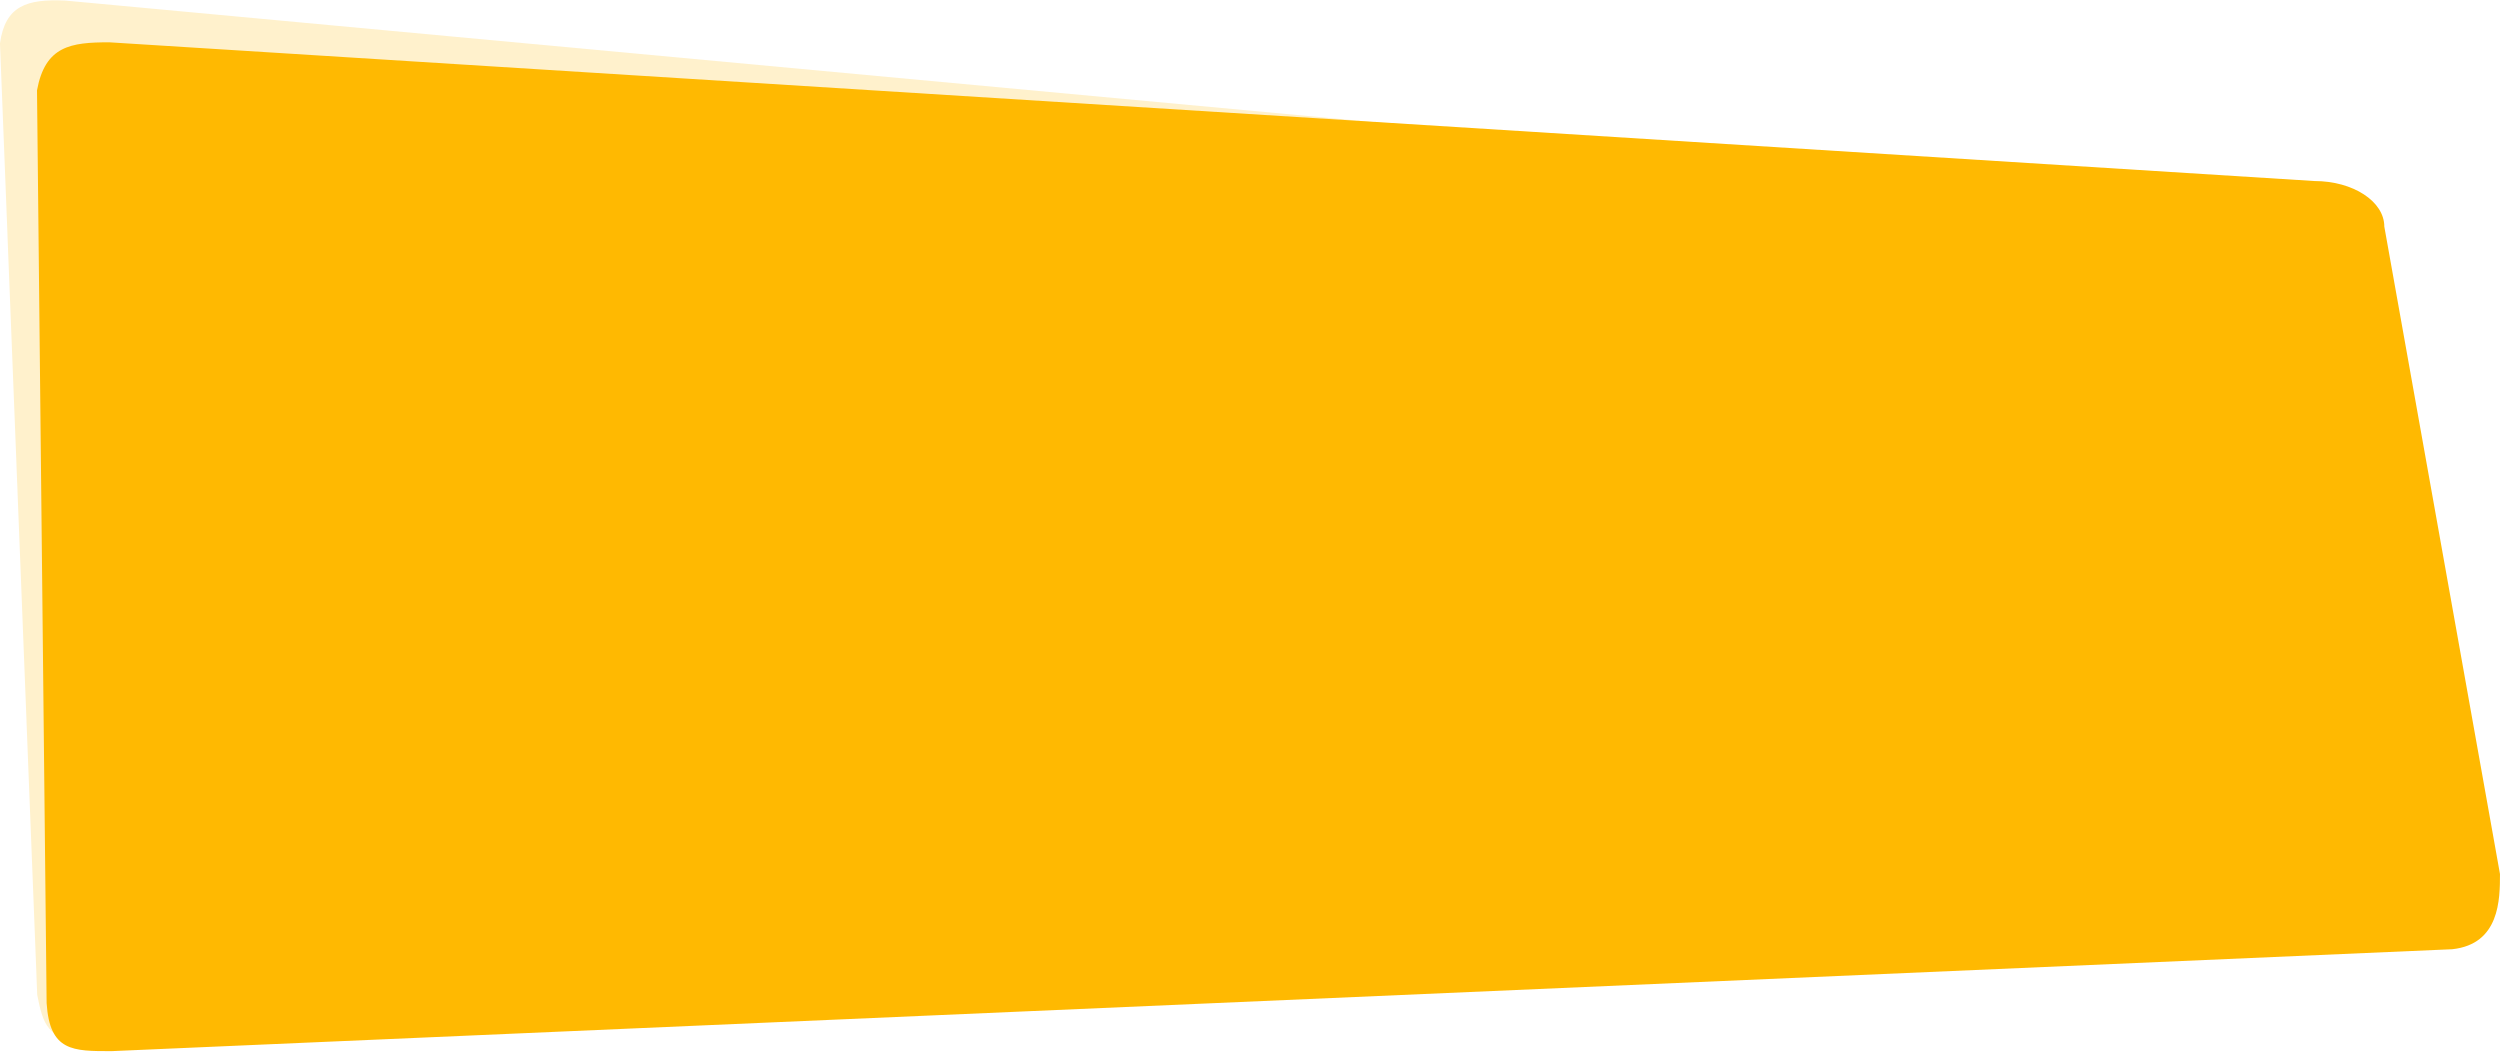
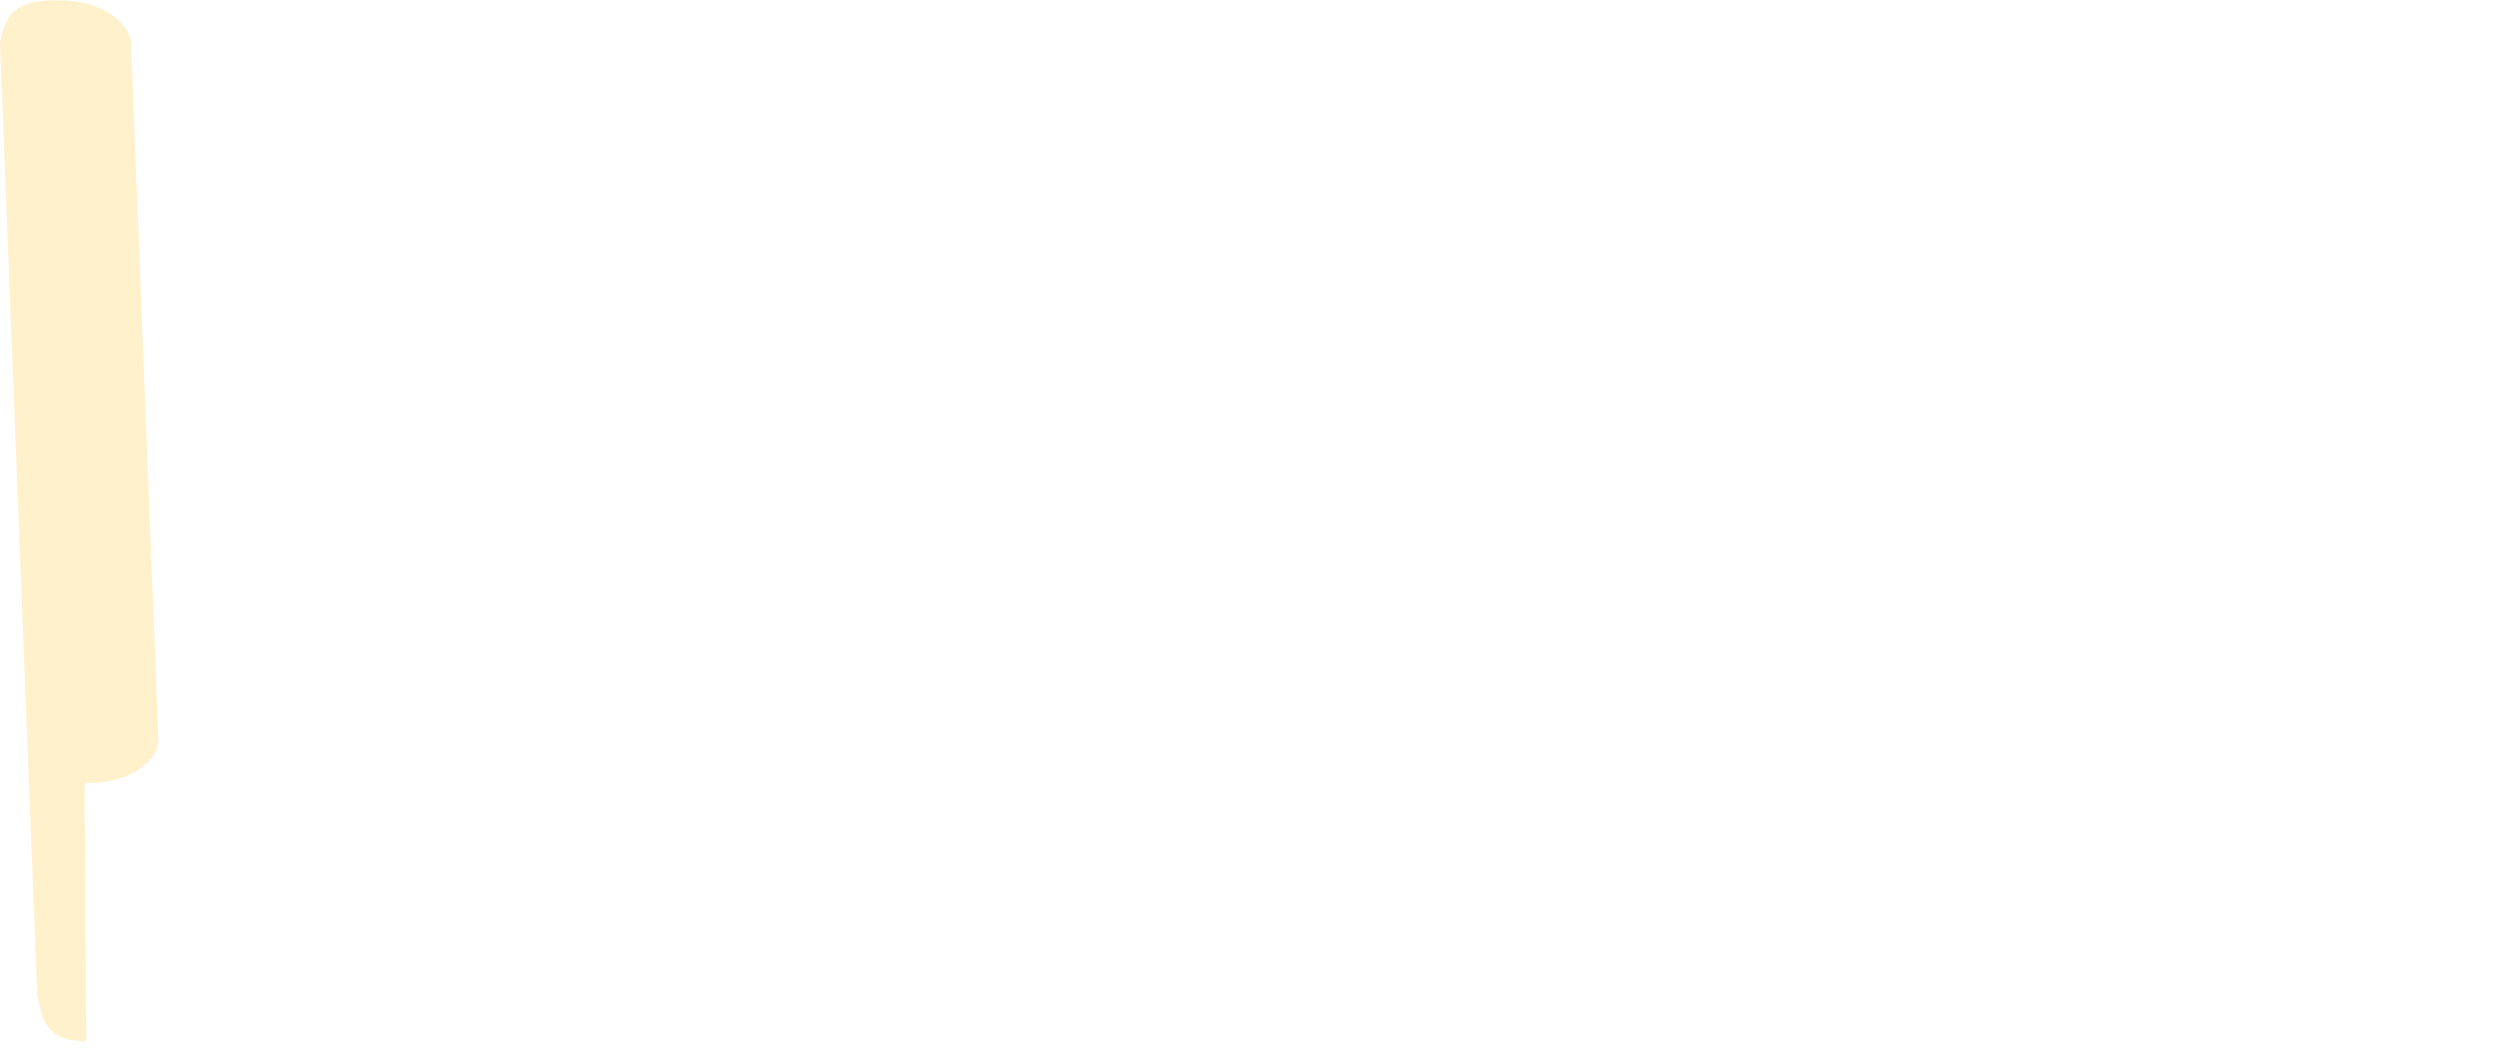
<svg xmlns="http://www.w3.org/2000/svg" width="1014" height="427" viewBox="0 0 1014 427">
  <g>
    <g opacity=".2">
-       <path fill="#ffb901" d="M26.45.232l768.218 71.362c15.663.707 27.66 9.528 26.796 19.7l11.018 280.44c-.864 10.173-14.262 17.85-29.926 17.142L34.96 422.447c-15.663-.706-17.446-6.786-19.861-18.901L-.008 17.574C2.108 2.39 10.787-.473 26.45.232z" />
+       <path fill="#ffb901" d="M26.45.232c15.663.707 27.66 9.528 26.796 19.7l11.018 280.44c-.864 10.173-14.262 17.85-29.926 17.142L34.96 422.447c-15.663-.706-17.446-6.786-19.861-18.901L-.008 17.574C2.108 2.39 10.787-.473 26.45.232z" />
    </g>
    <g>
-       <path fill="#ffb901" d="M44.34 17.16l894.403 56.268c15.647 0 28.332 8.27 28.332 18.473l46.916 262.612c0 10.203-.07 28.405-19.357 30.494L45.247 426.343c-15.647 0-25.09.155-26.337-19.475l-3.9-370.23C18.34 18.595 28.693 17.16 44.34 17.16z" />
-     </g>
+       </g>
  </g>
</svg>